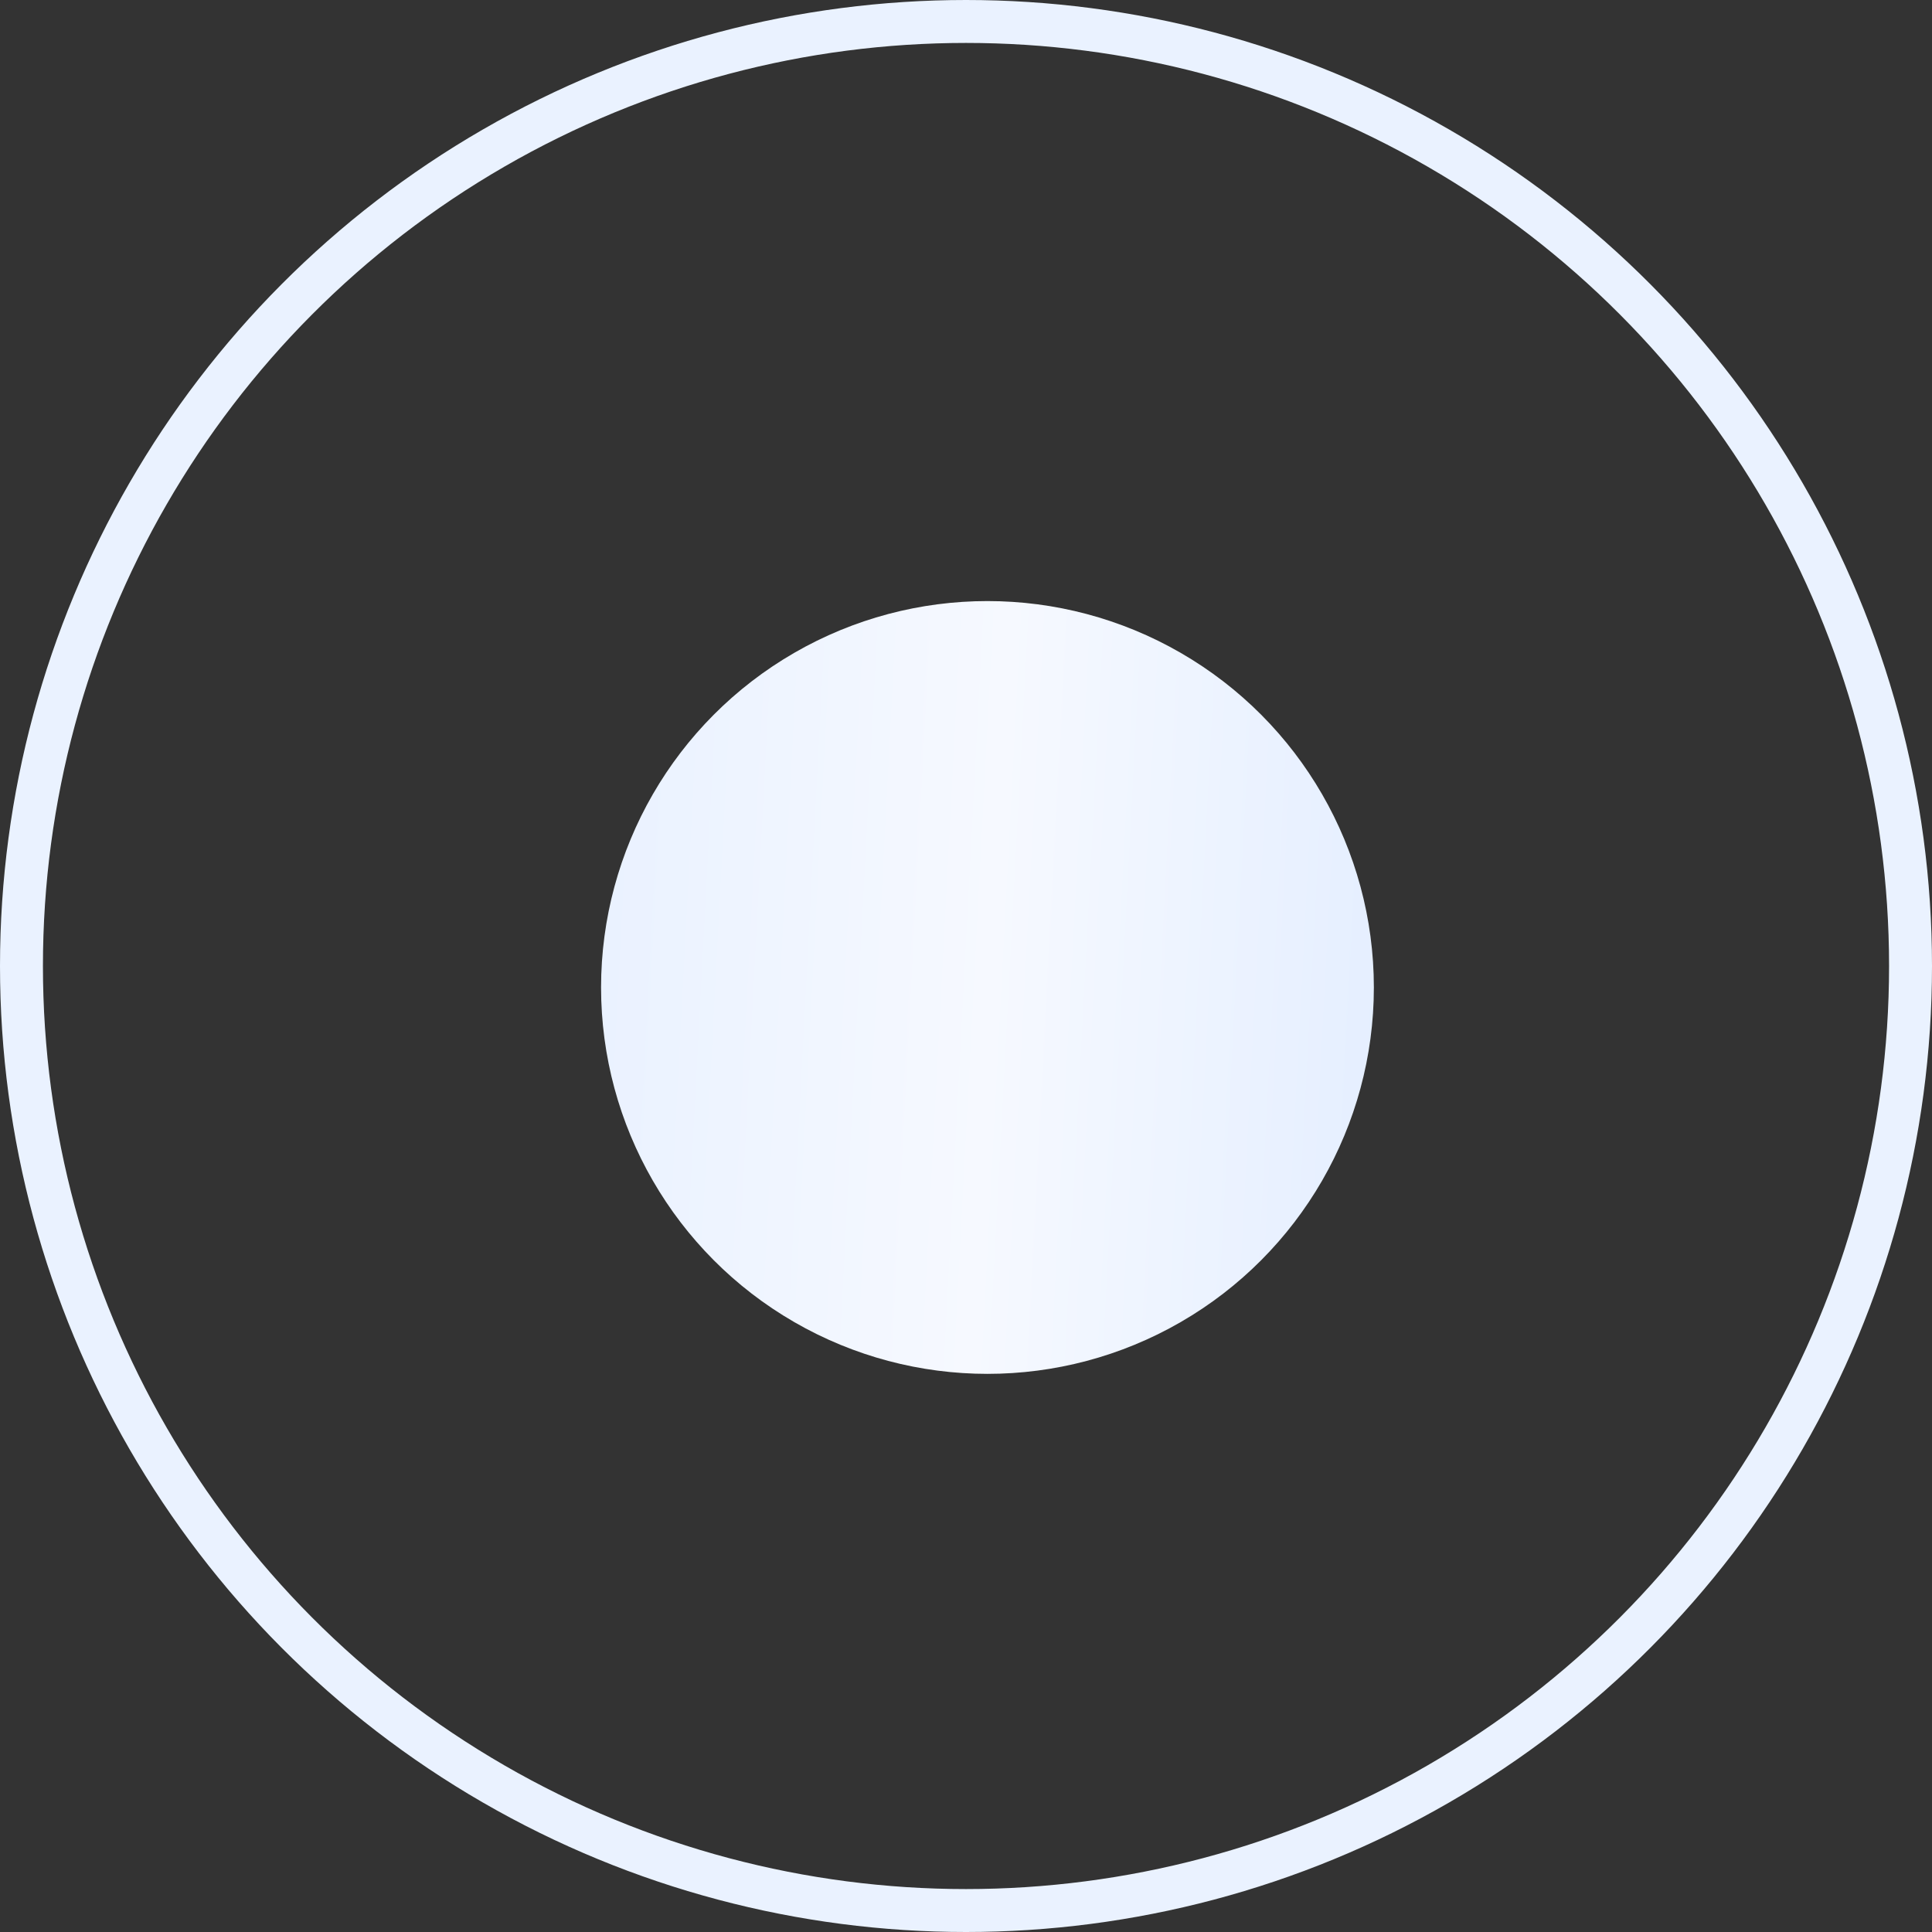
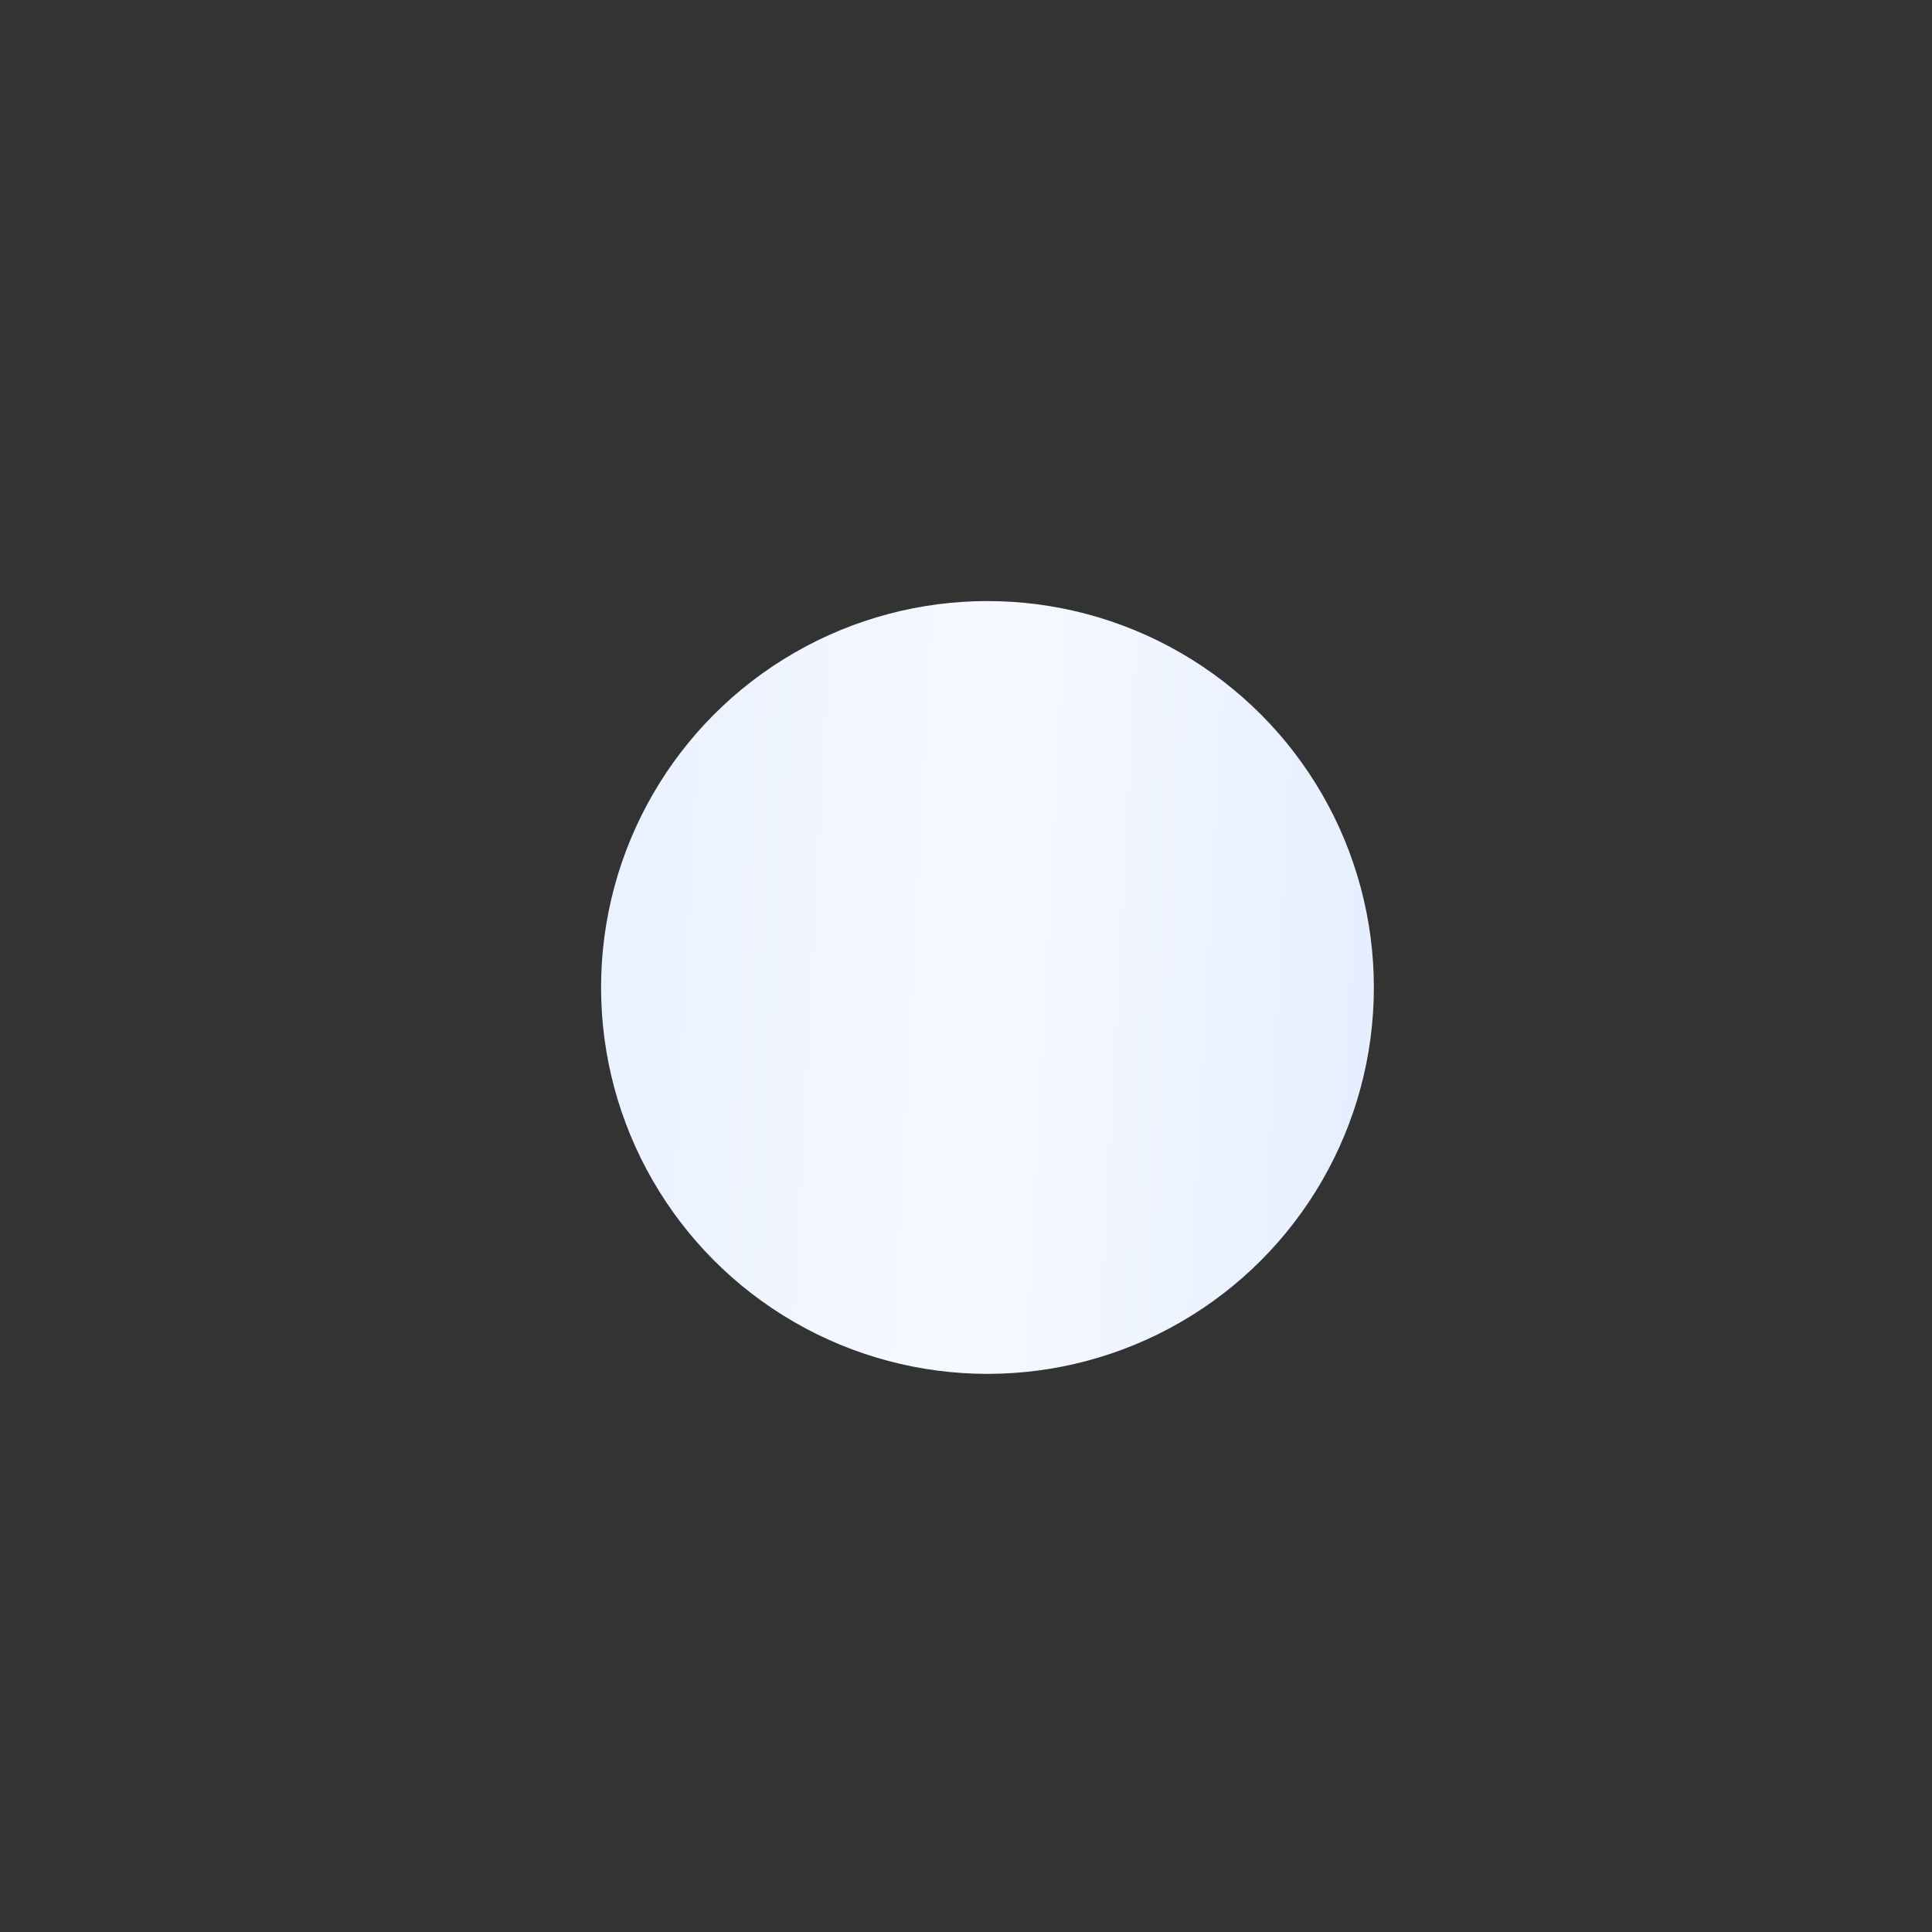
<svg xmlns="http://www.w3.org/2000/svg" width="45" height="45" viewBox="0 0 45 45" fill="none">
  <rect x="0" y="0" width="45" height="45" fill="#333333" stroke="none" />
  <circle cx="23" cy="23" r="9" fill="url(#paint0_linear_412_298)" />
-   <circle cx="22.5" cy="22.5" r="22" stroke="#EAF2FF" />
  <defs>
    <linearGradient id="paint0_linear_412_298" x1="33.797" y1="28.657" x2="13.027" y2="27.566" gradientUnits="userSpaceOnUse">
      <stop offset="0.065" stop-color="#E4EEFF" />
      <stop offset="0.53" stop-color="#F6F9FF" />
      <stop offset="1" stop-color="#E9F1FF" />
    </linearGradient>
  </defs>
</svg>